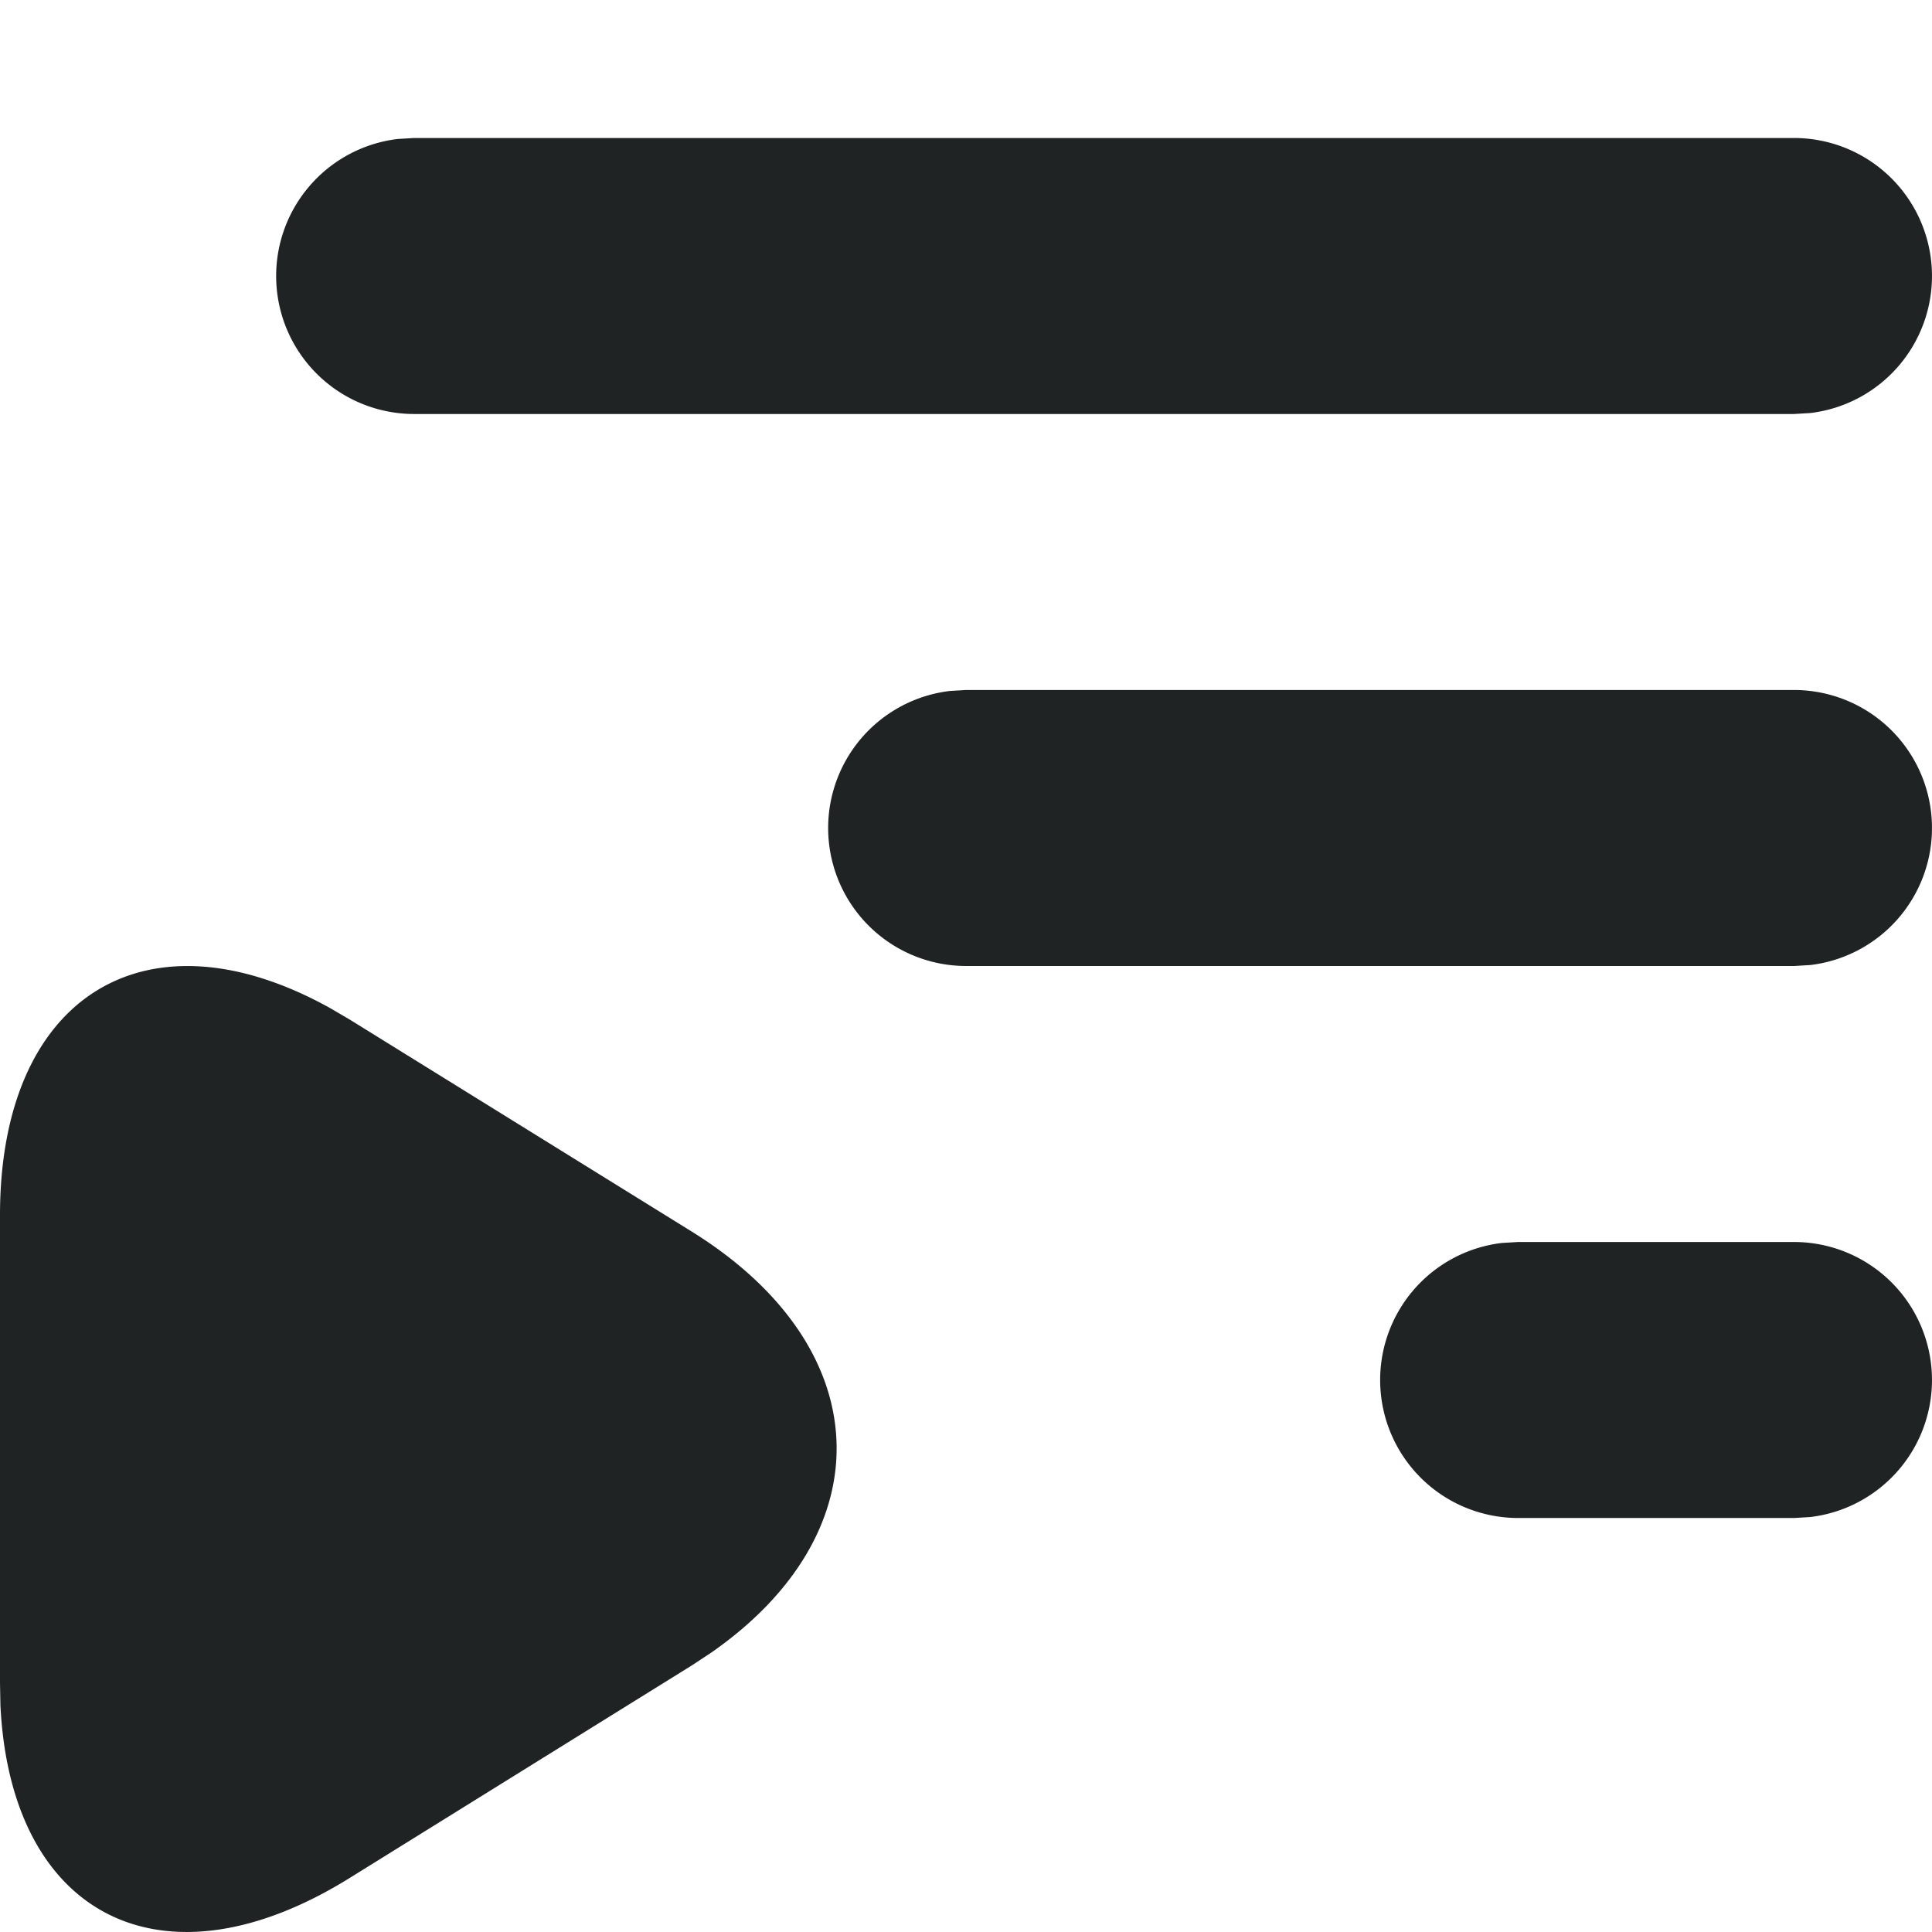
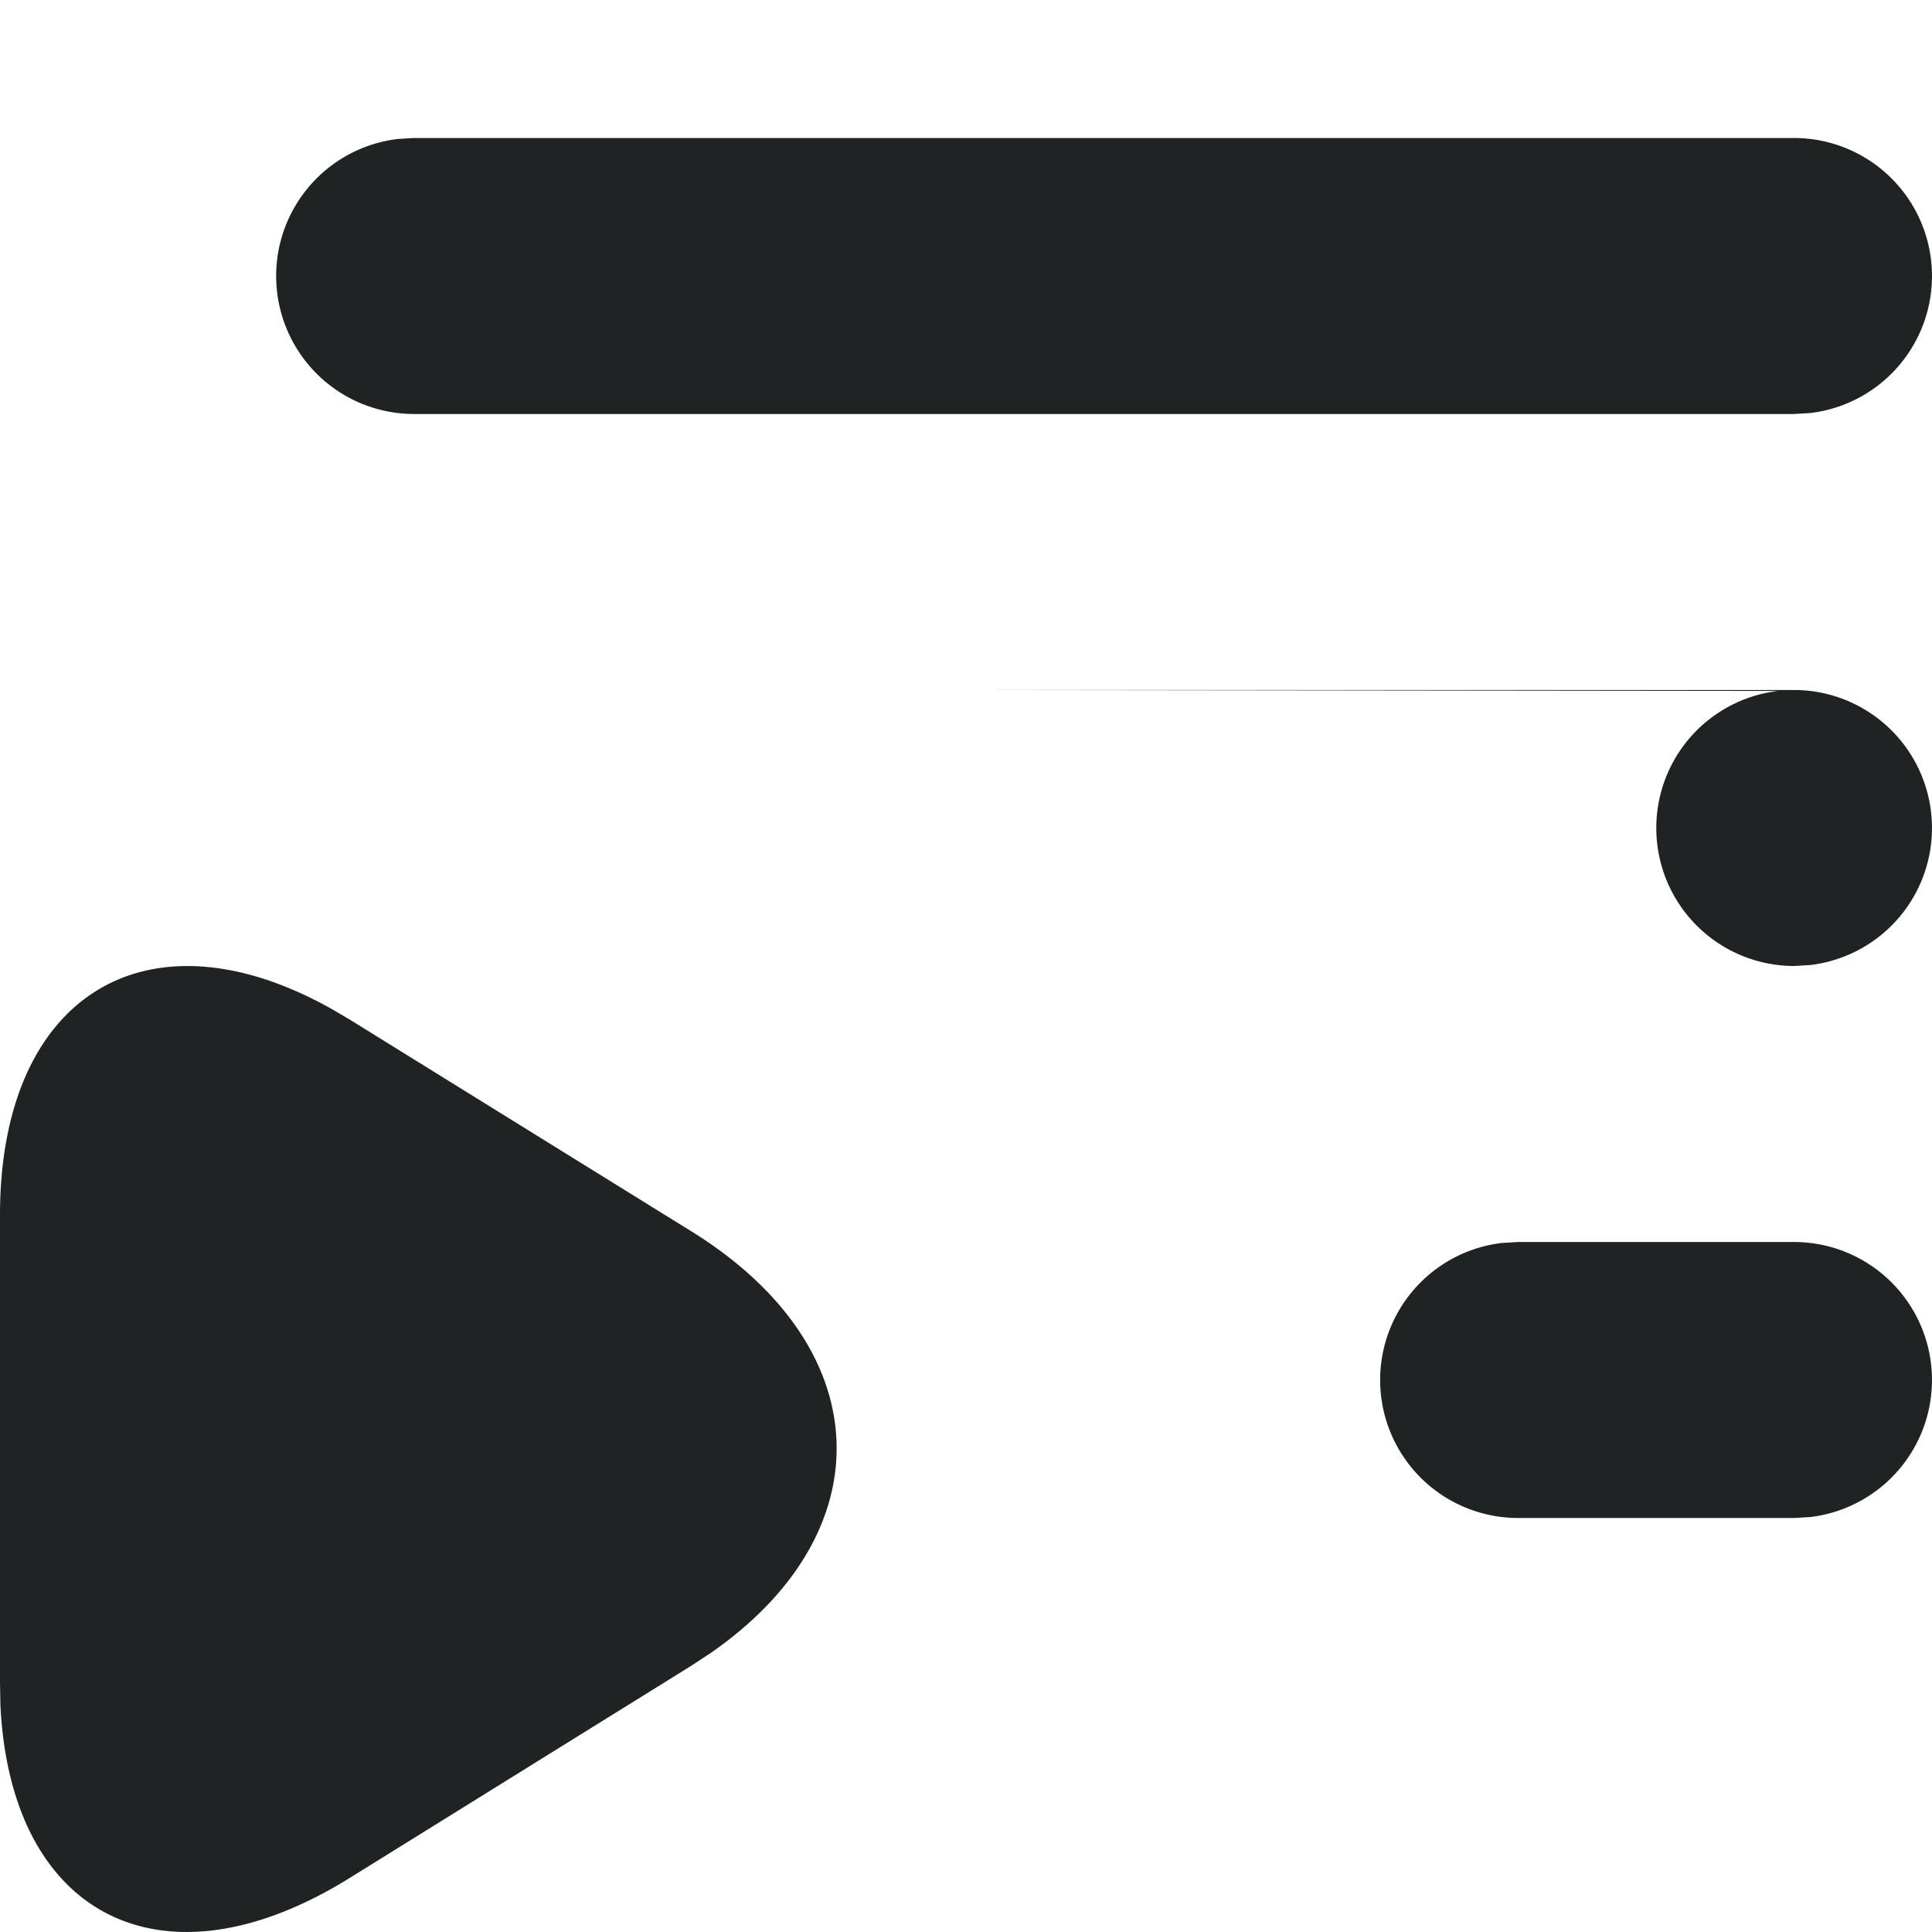
<svg xmlns="http://www.w3.org/2000/svg" width="14" height="14" viewBox="0 0 14 14">
-   <path d="m2.394 7.306.14.082 2.478 1.536c1.353.84 1.397 2.176.144 3.05l-.144.095-2.479 1.54c-1.357.843-2.457.276-2.53-1.254L0 12.194V8.806c0-1.592 1.06-2.242 2.394-1.5zM13.001 9a1 1 0 0 1 .117 1.993l-.117.007H11a1 1 0 0 1-.117-1.993L11 9h2.001zm0-4a1 1 0 0 1 .117 1.993L13.001 7H7a1 1 0 0 1-.117-1.993L7 5h6.001zm0-4a1 1 0 0 1 .117 1.993L13.001 3H3a1 1 0 0 1-.117-1.993L3 1h10.001z" fill="#1F2324" fill-rule="evenodd" />
+   <path d="m2.394 7.306.14.082 2.478 1.536c1.353.84 1.397 2.176.144 3.05l-.144.095-2.479 1.54c-1.357.843-2.457.276-2.53-1.254L0 12.194V8.806c0-1.592 1.06-2.242 2.394-1.5zM13.001 9a1 1 0 0 1 .117 1.993l-.117.007H11a1 1 0 0 1-.117-1.993L11 9h2.001zm0-4a1 1 0 0 1 .117 1.993L13.001 7a1 1 0 0 1-.117-1.993L7 5h6.001zm0-4a1 1 0 0 1 .117 1.993L13.001 3H3a1 1 0 0 1-.117-1.993L3 1h10.001z" fill="#1F2324" fill-rule="evenodd" />
</svg>